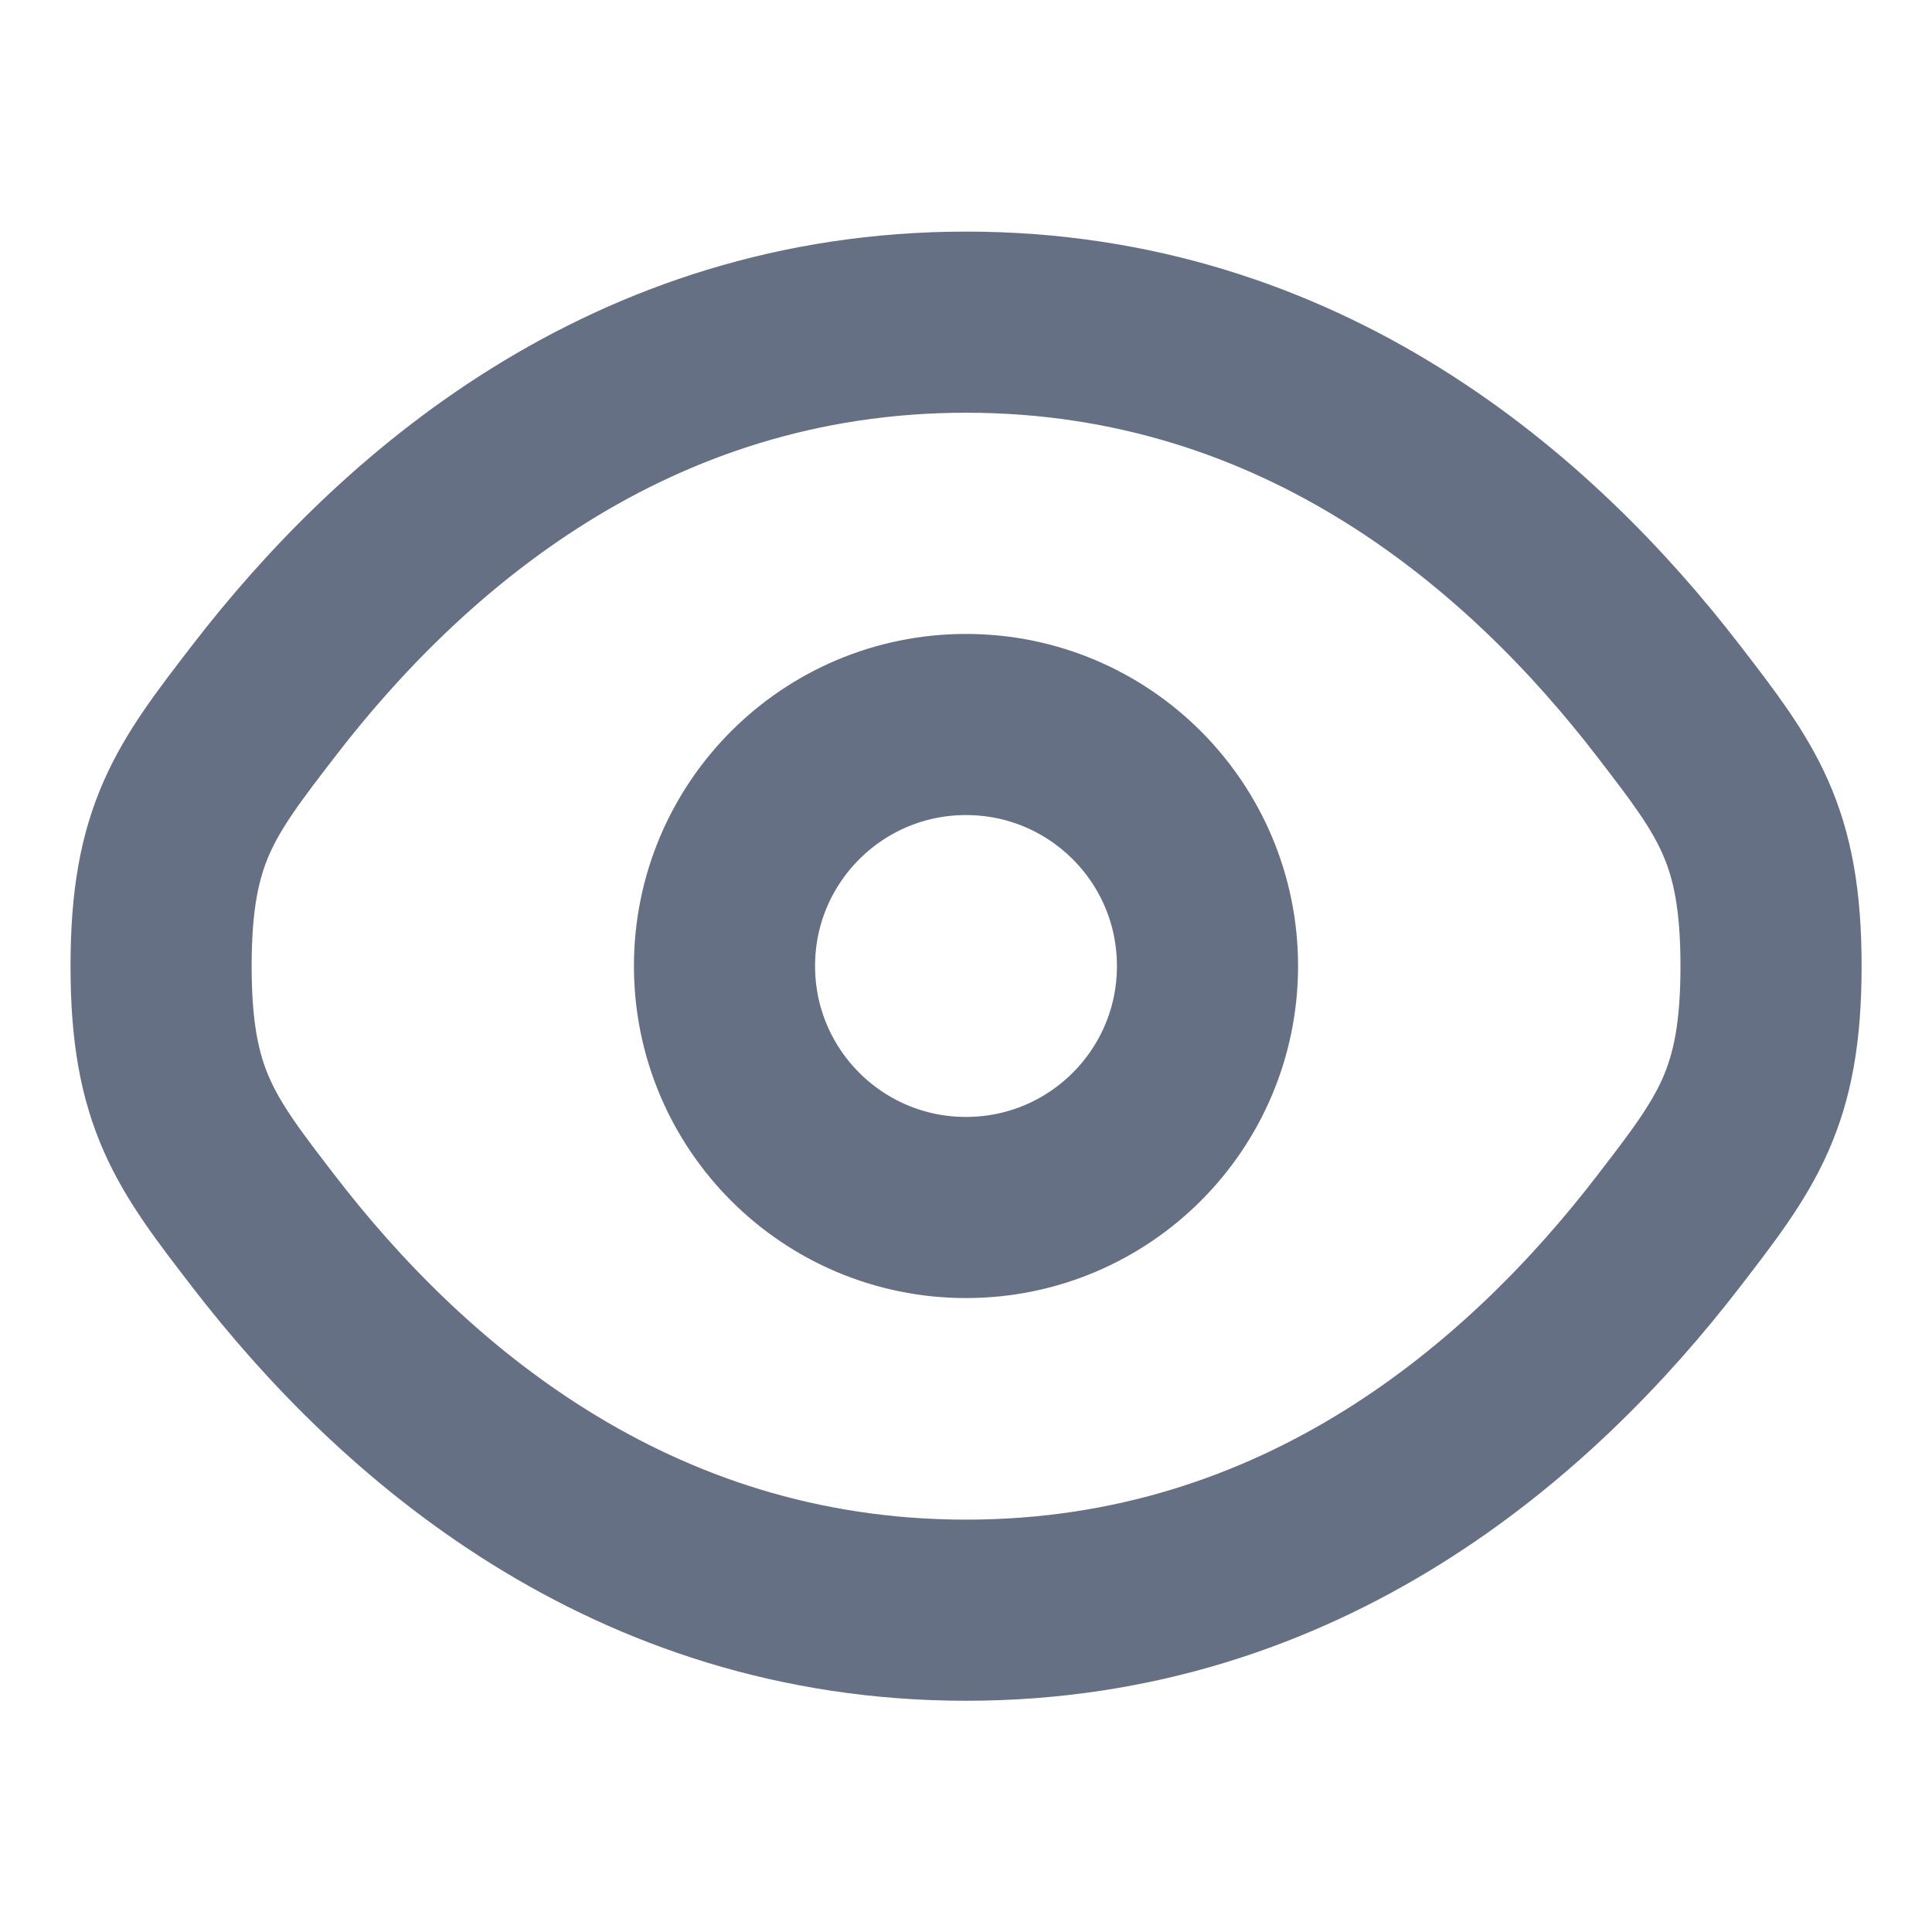
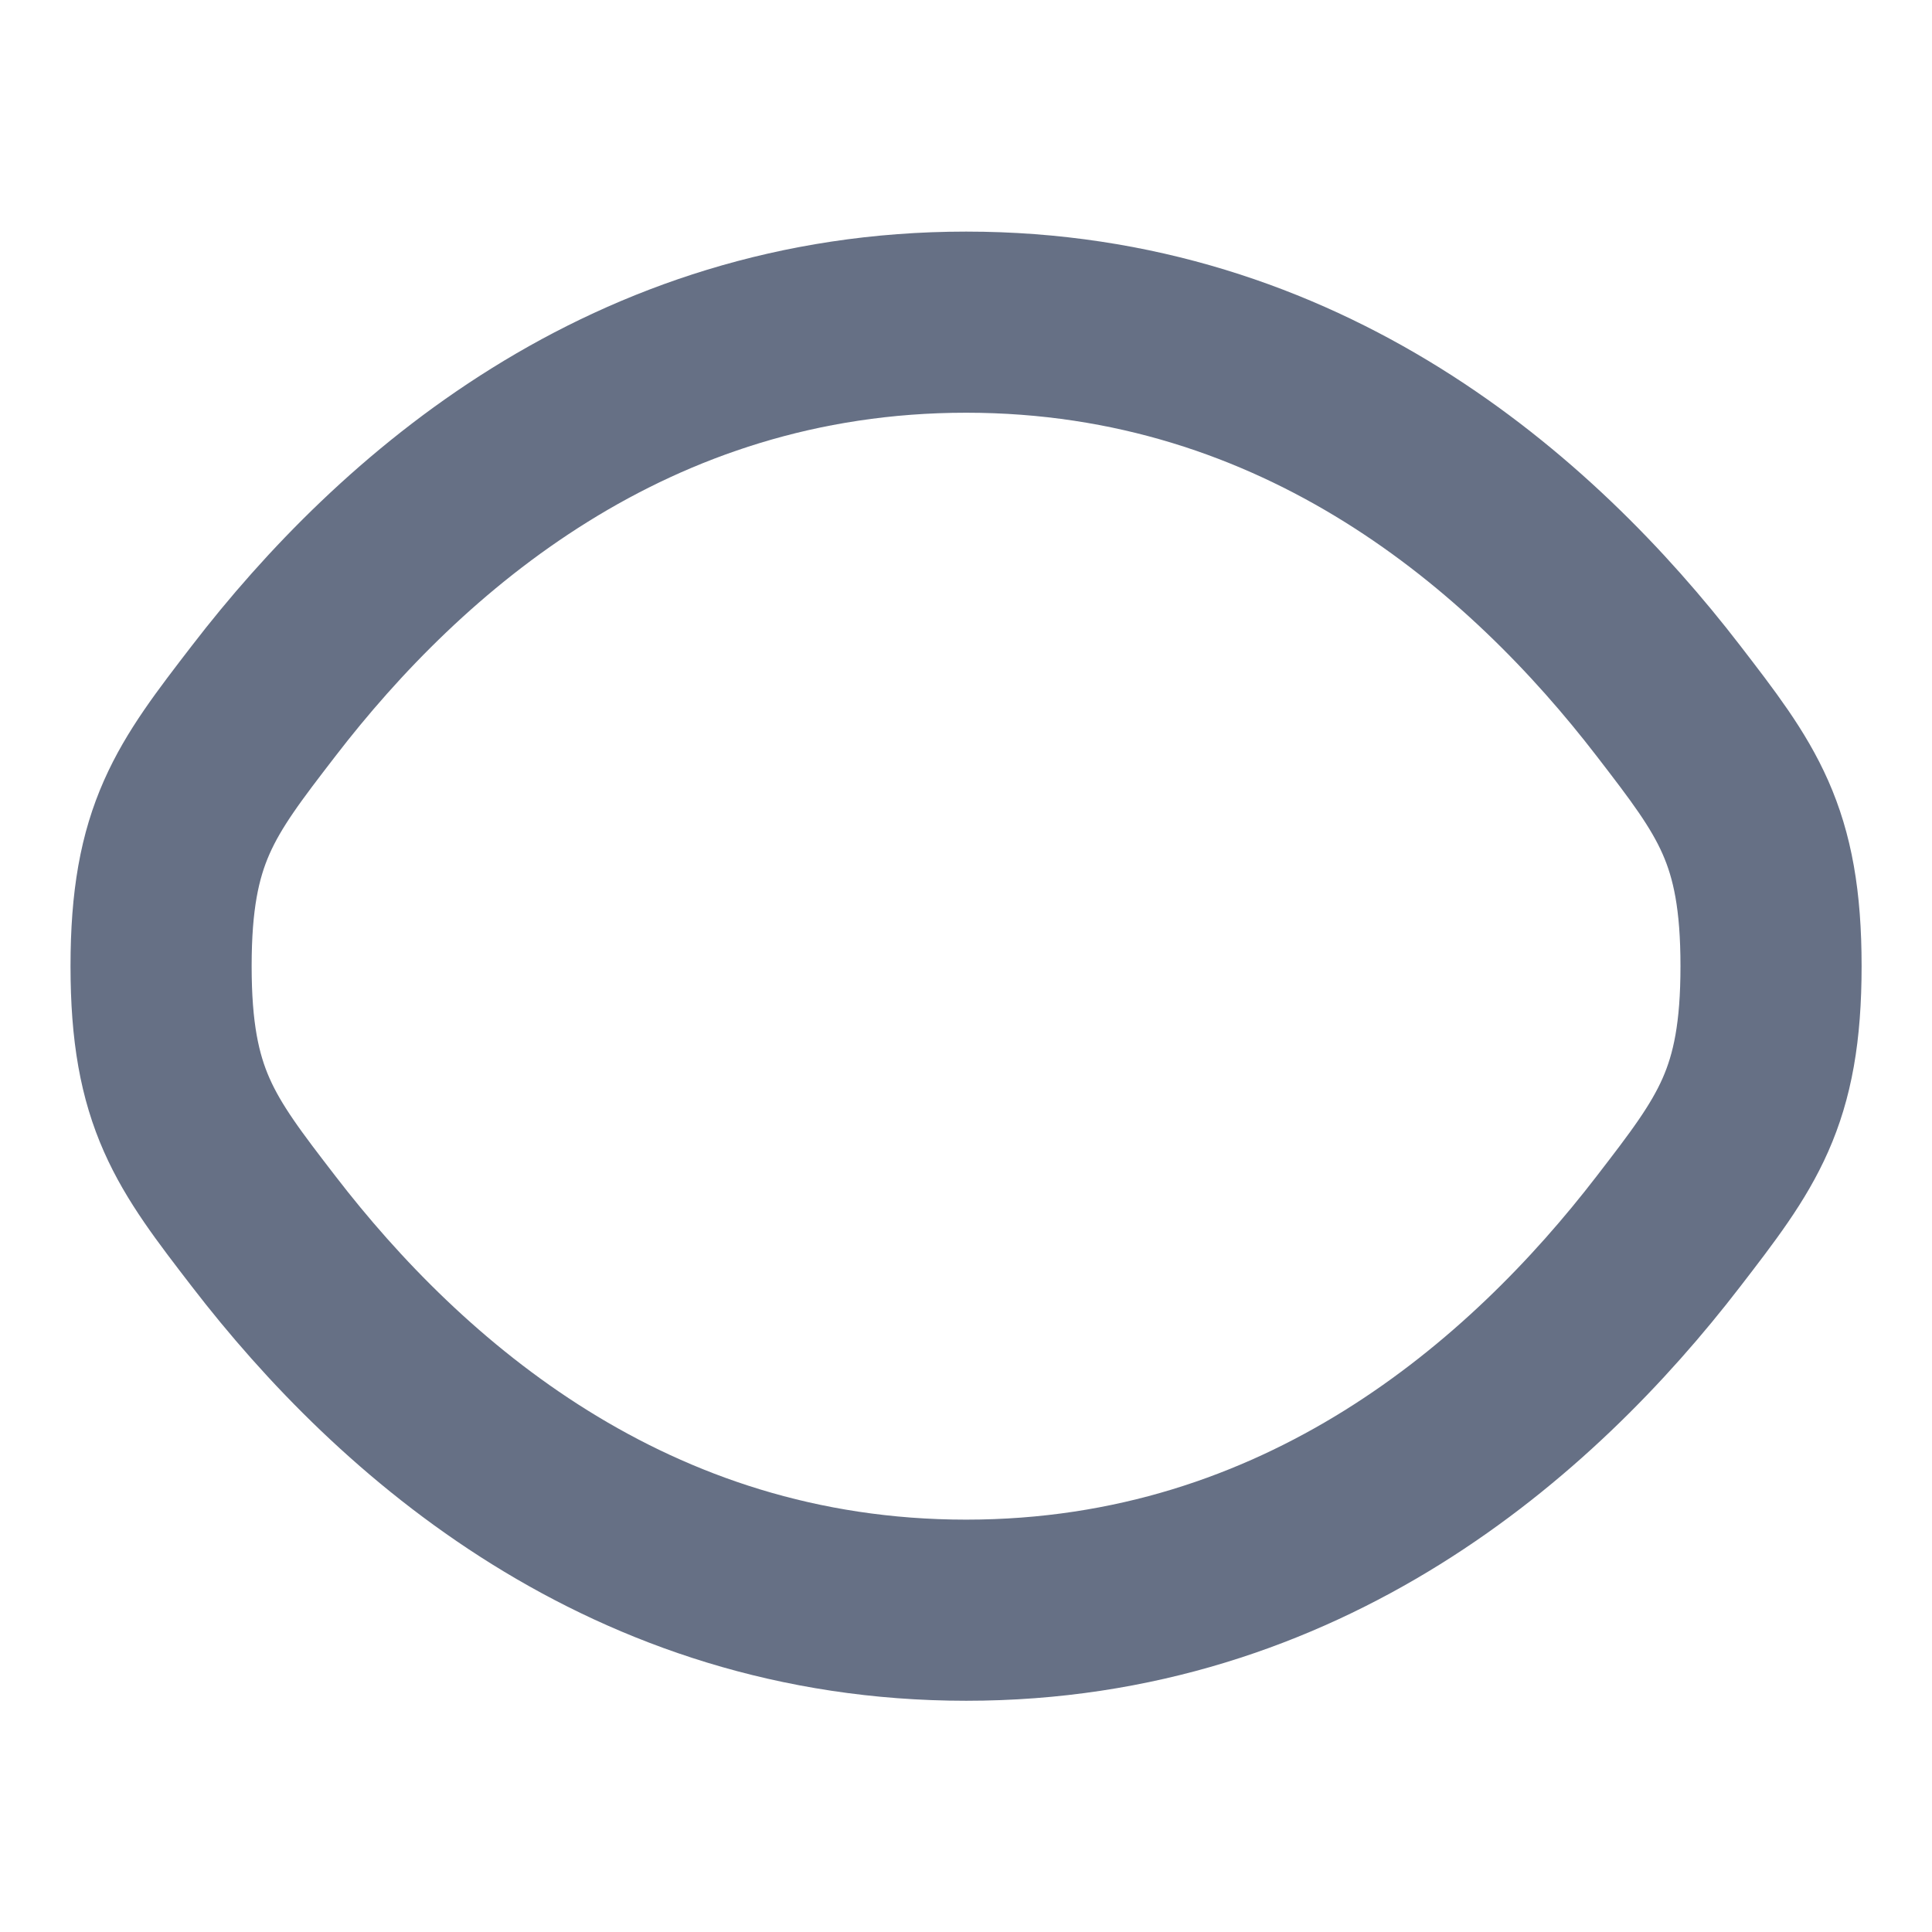
<svg xmlns="http://www.w3.org/2000/svg" width="16" height="16" viewBox="0 0 16 16" fill="none">
  <path d="M2.184 10.198C1.617 9.462 1.334 9.094 1.334 8.001C1.334 6.908 1.617 6.54 2.184 5.804C3.315 4.334 5.213 2.668 8.001 2.668C10.789 2.668 12.686 4.334 13.817 5.804C14.384 6.54 14.667 6.908 14.667 8.001C14.667 9.094 14.384 9.462 13.817 10.198C12.686 11.668 10.789 13.335 8.001 13.335C5.213 13.335 3.315 11.668 2.184 10.198Z" stroke="#667085" stroke-width="1.5" />
-   <path d="M10 8C10 9.105 9.105 10 8 10C6.895 10 6 9.105 6 8C6 6.895 6.895 6 8 6C9.105 6 10 6.895 10 8Z" stroke="#667085" stroke-width="1.5" />
</svg>